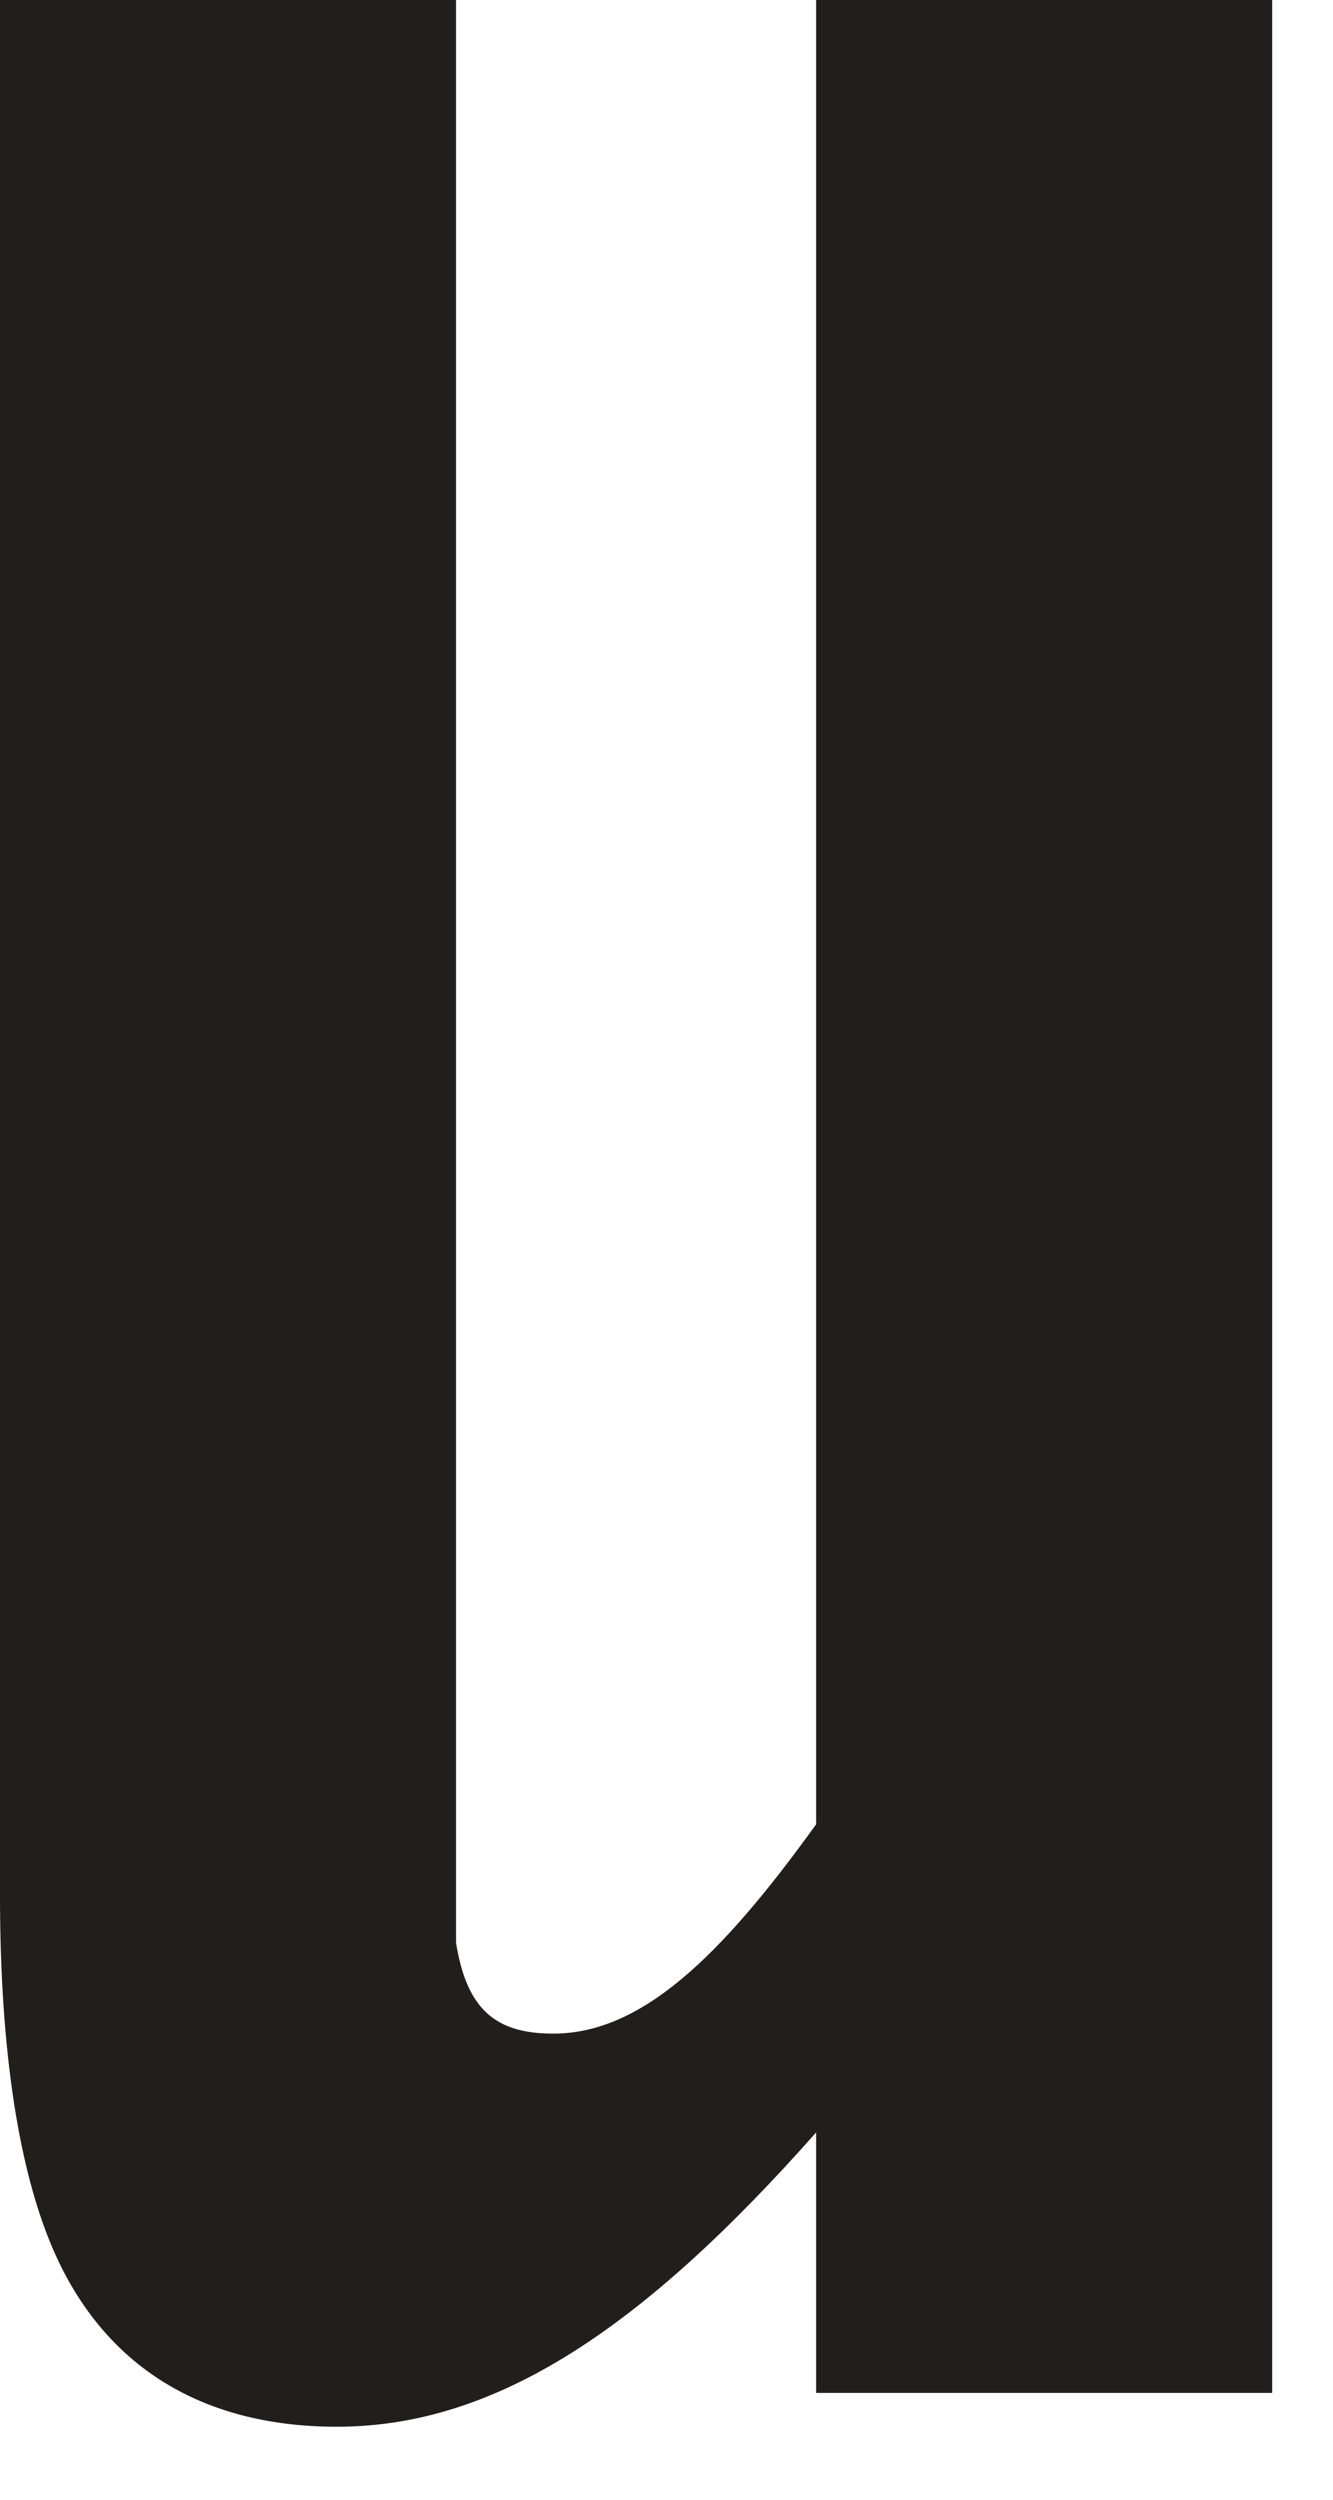
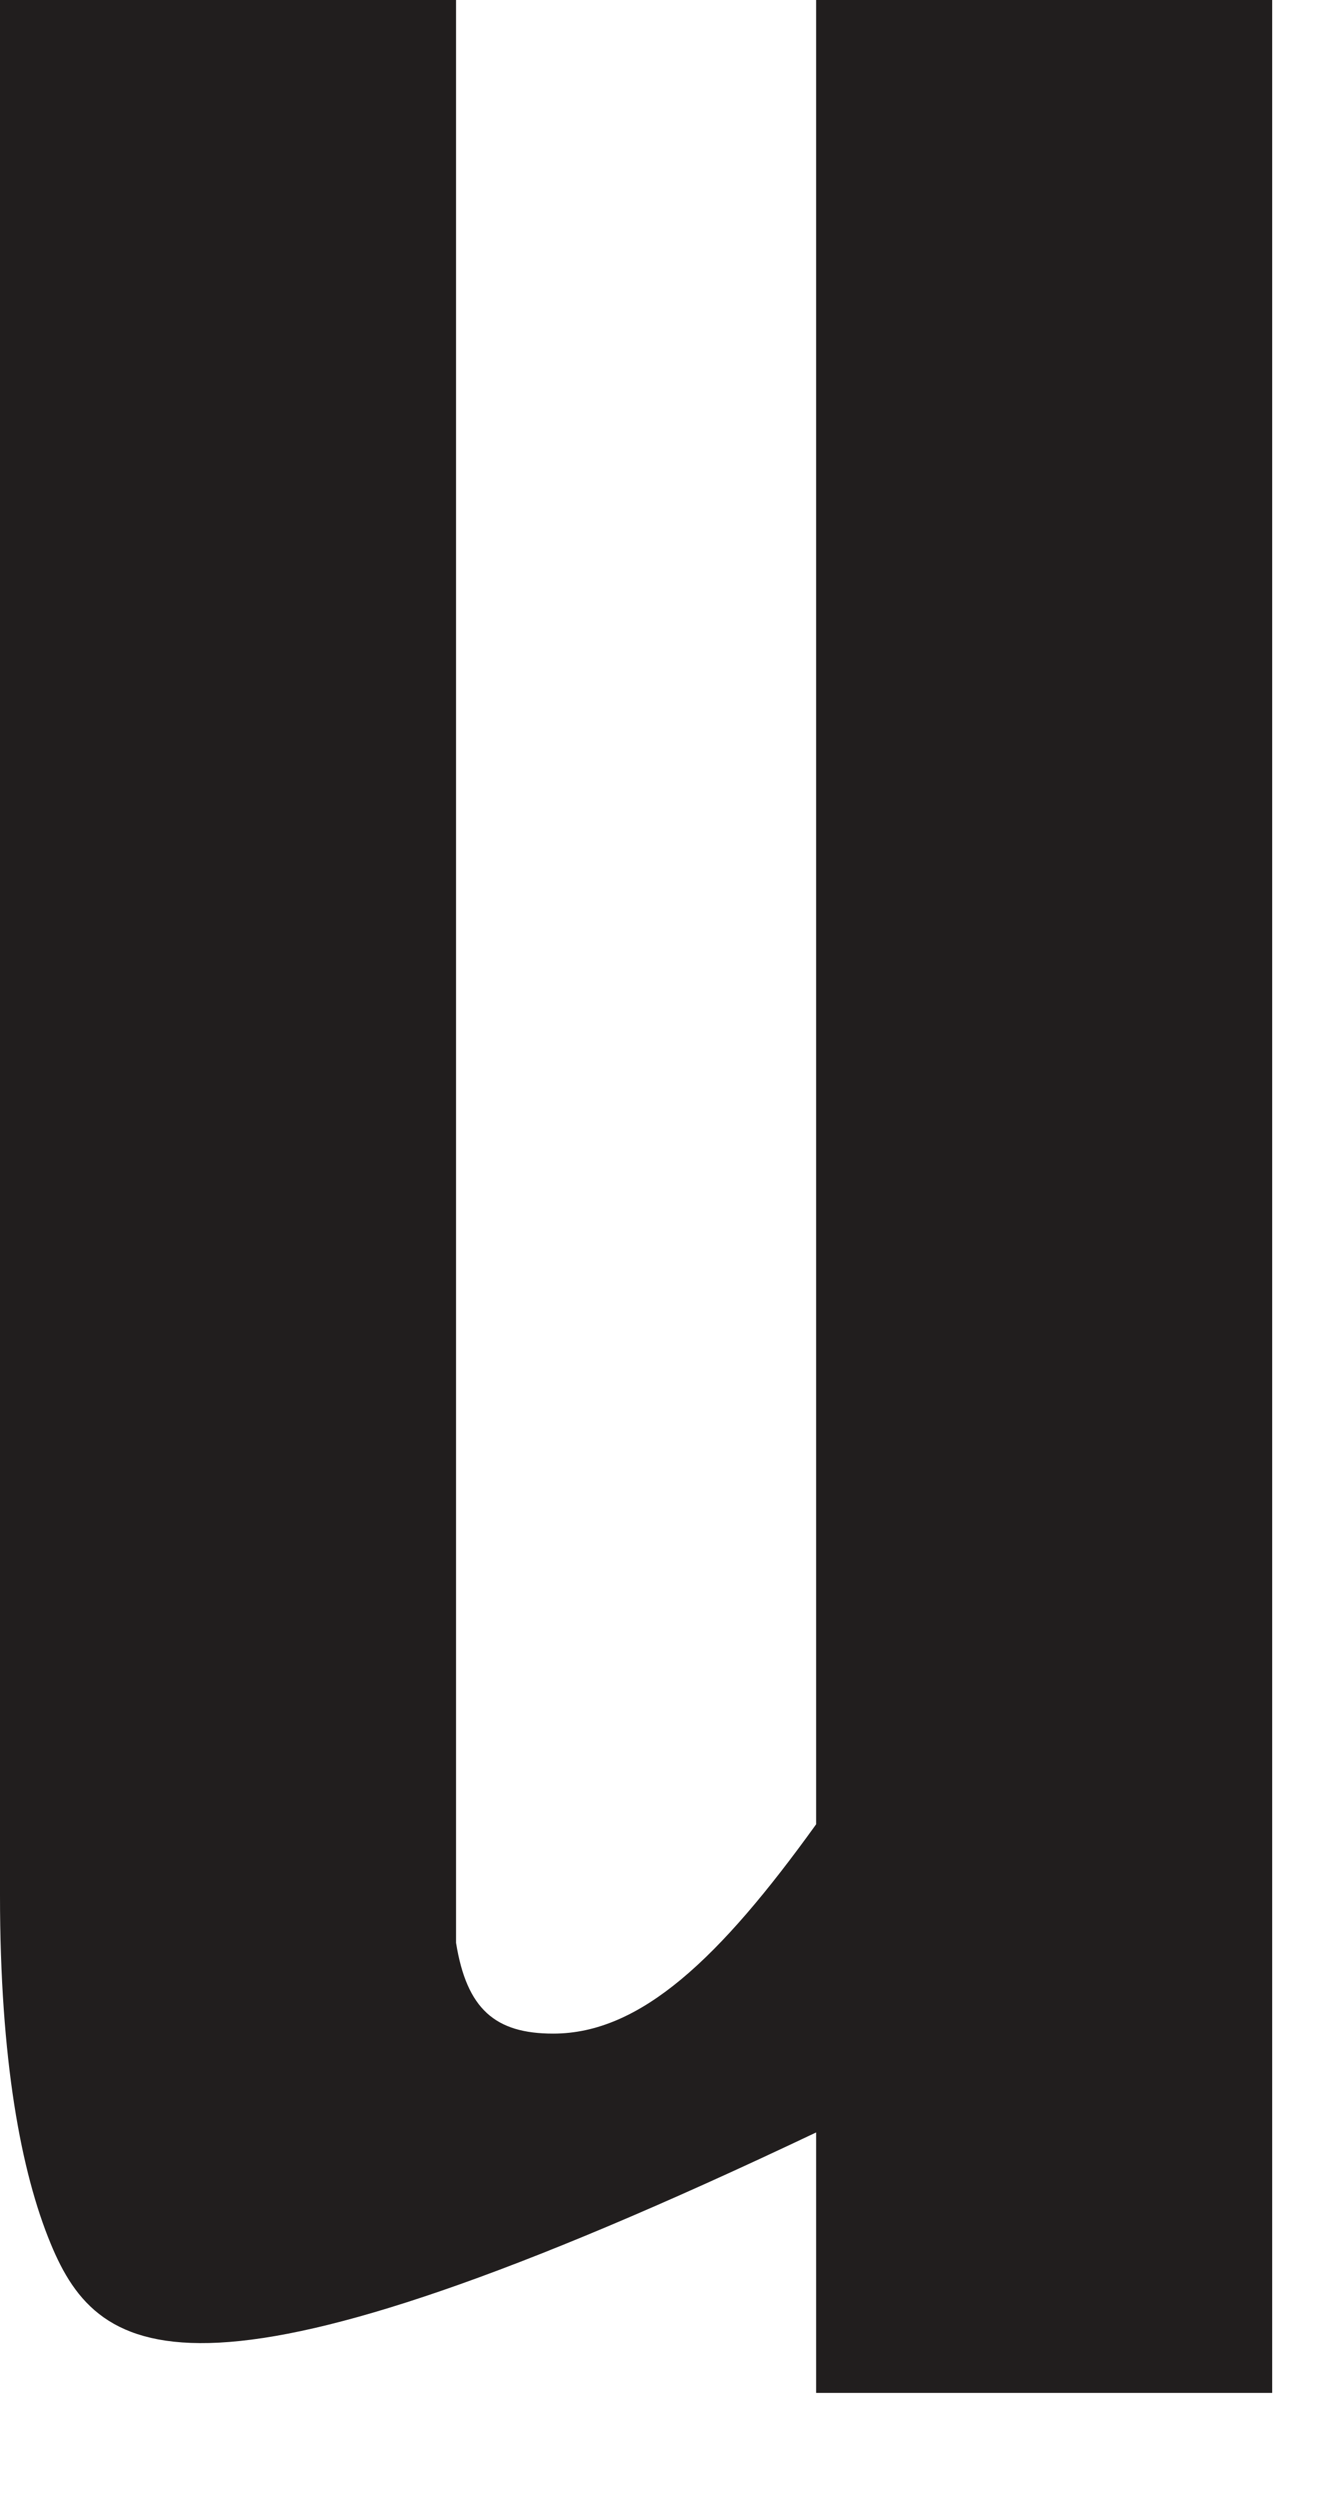
<svg xmlns="http://www.w3.org/2000/svg" fill="none" height="100%" overflow="visible" preserveAspectRatio="none" style="display: block;" viewBox="0 0 8 15" width="100%">
-   <path d="M7.635 14.359H4.898V12.796C3.86 13.969 2.98 14.562 2.022 14.562C1.18 14.562 0.596 14.171 0.304 13.463C0.126 13.033 0 12.36 0 11.374V0H2.737V10.663C2.737 11.266 2.737 11.516 2.737 11.658C2.801 12.057 2.973 12.203 3.32 12.203C3.844 12.203 4.318 11.753 4.898 10.947V0H7.635V14.359Z" fill="#211E1E" id="u_3_" />
+   <path d="M7.635 14.359H4.898V12.796C1.18 14.562 0.596 14.171 0.304 13.463C0.126 13.033 0 12.36 0 11.374V0H2.737V10.663C2.737 11.266 2.737 11.516 2.737 11.658C2.801 12.057 2.973 12.203 3.32 12.203C3.844 12.203 4.318 11.753 4.898 10.947V0H7.635V14.359Z" fill="#211E1E" id="u_3_" />
</svg>